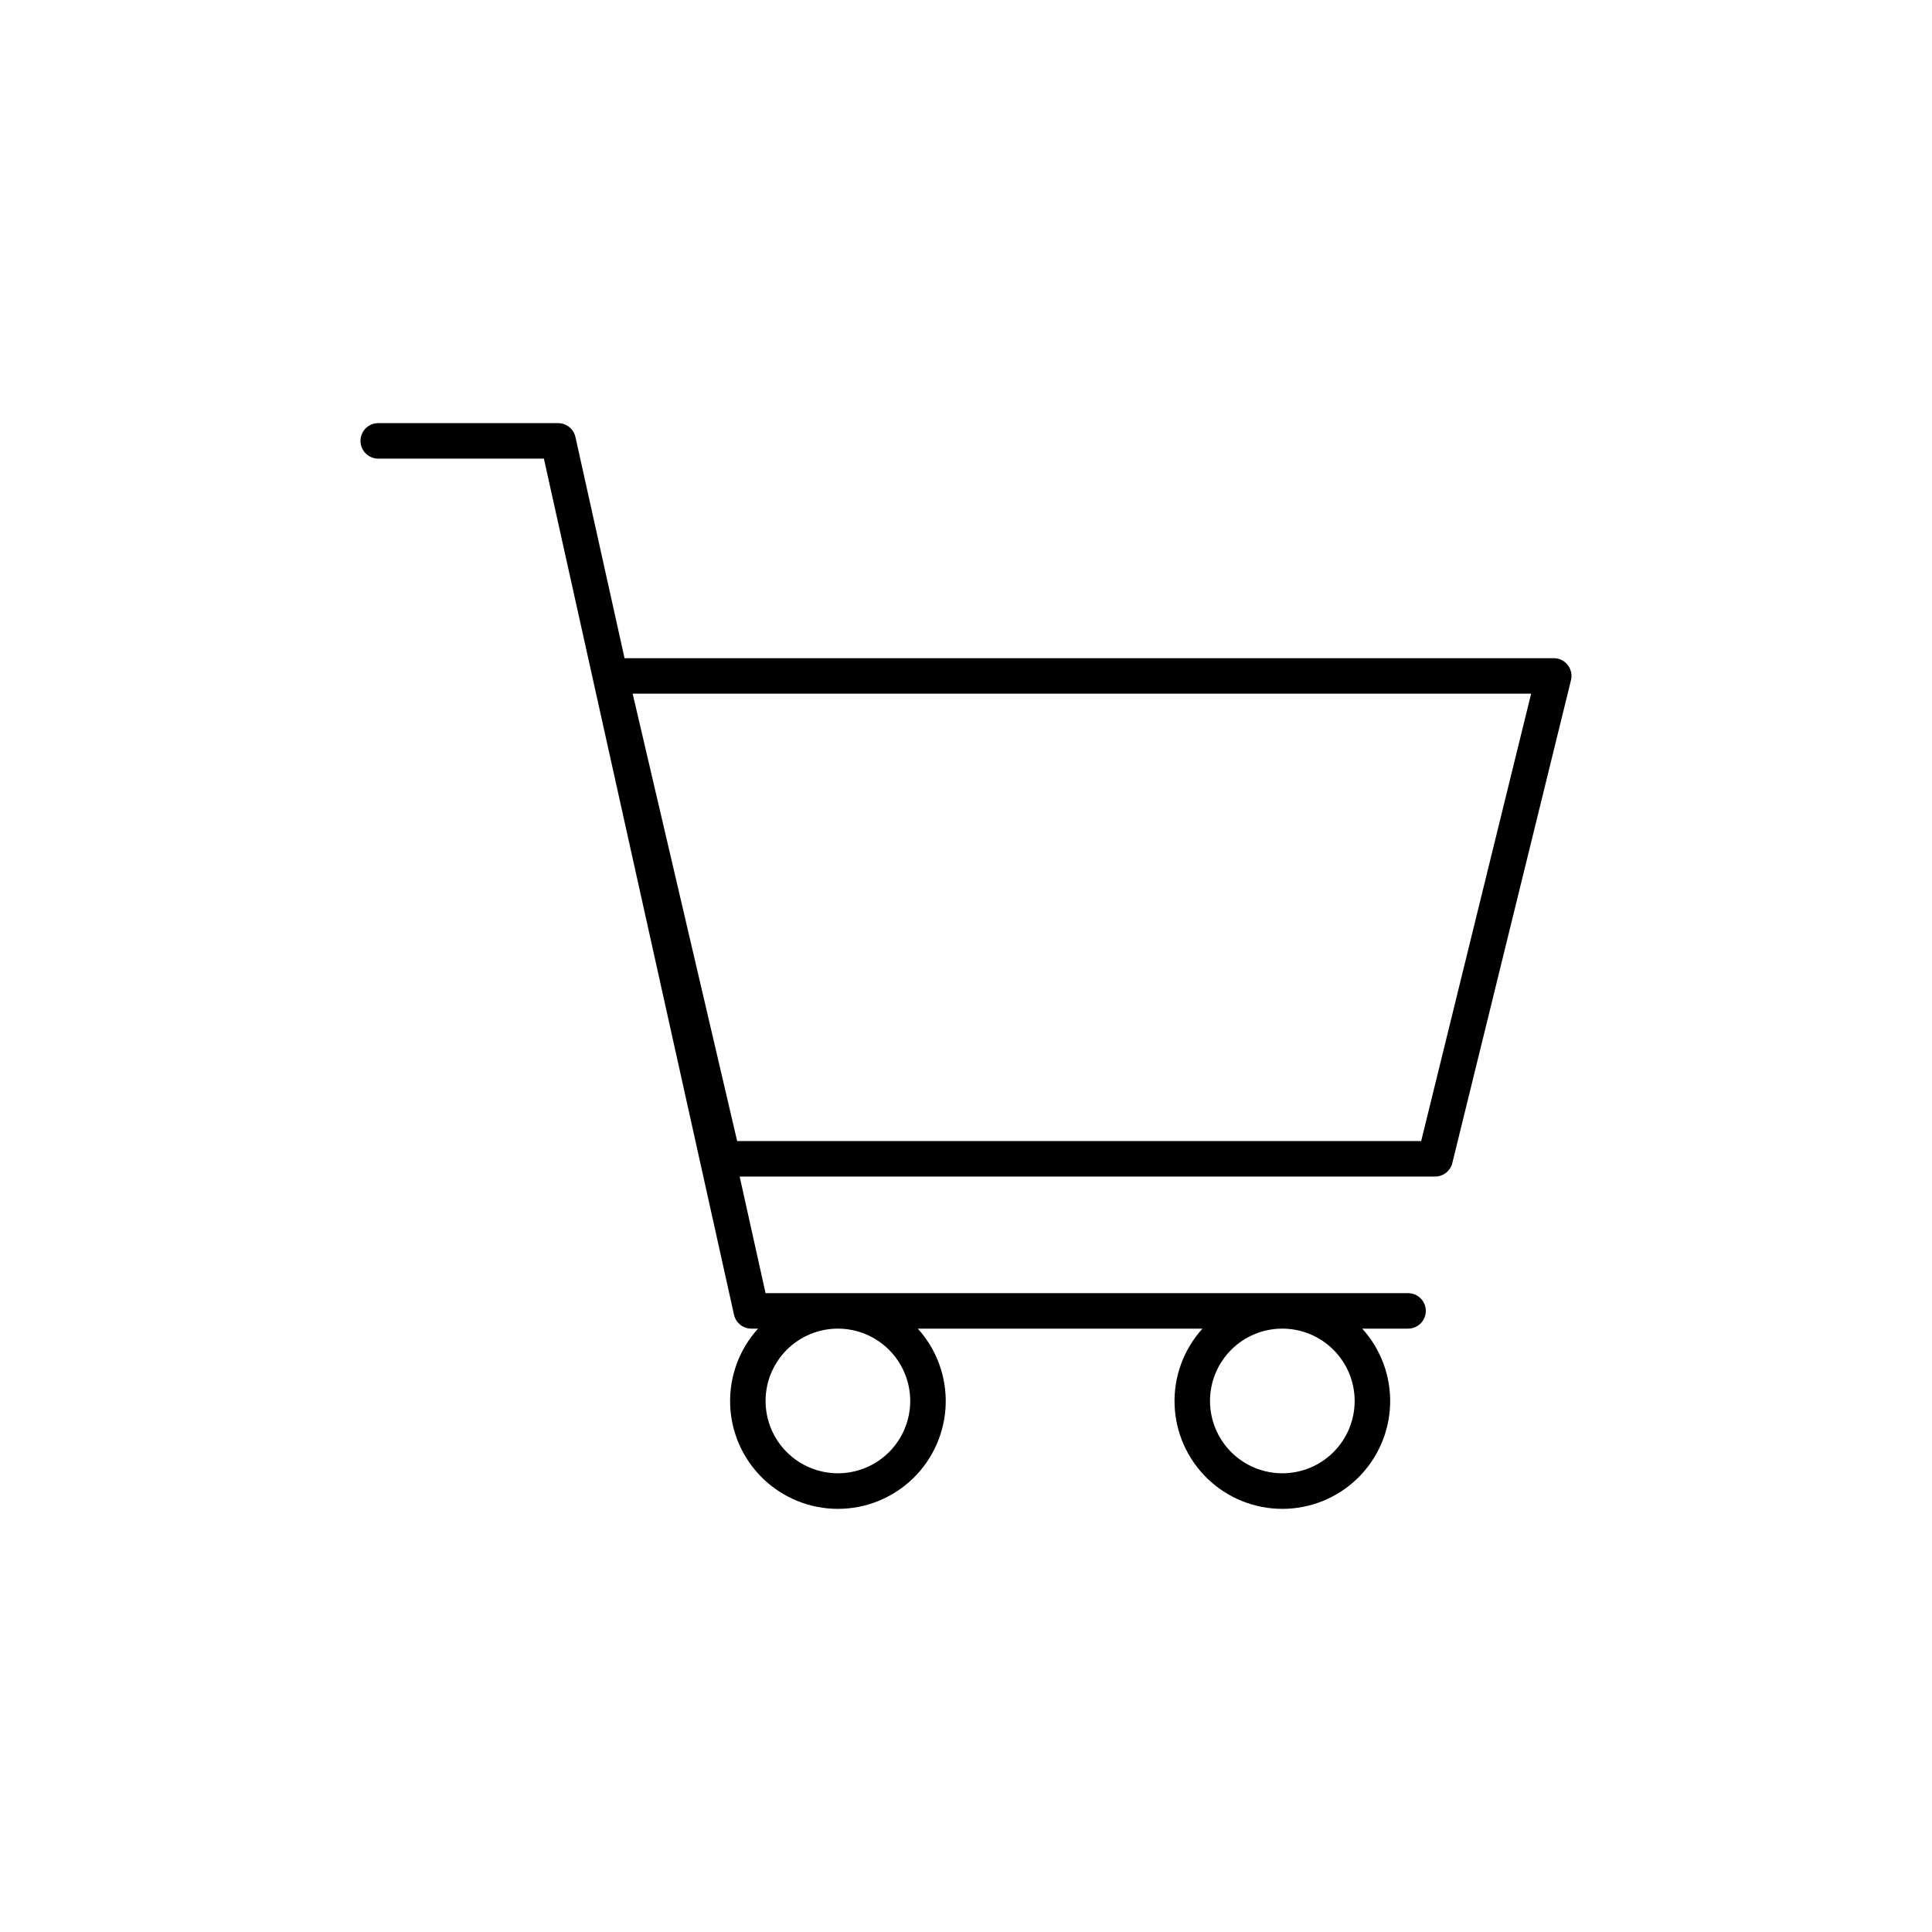
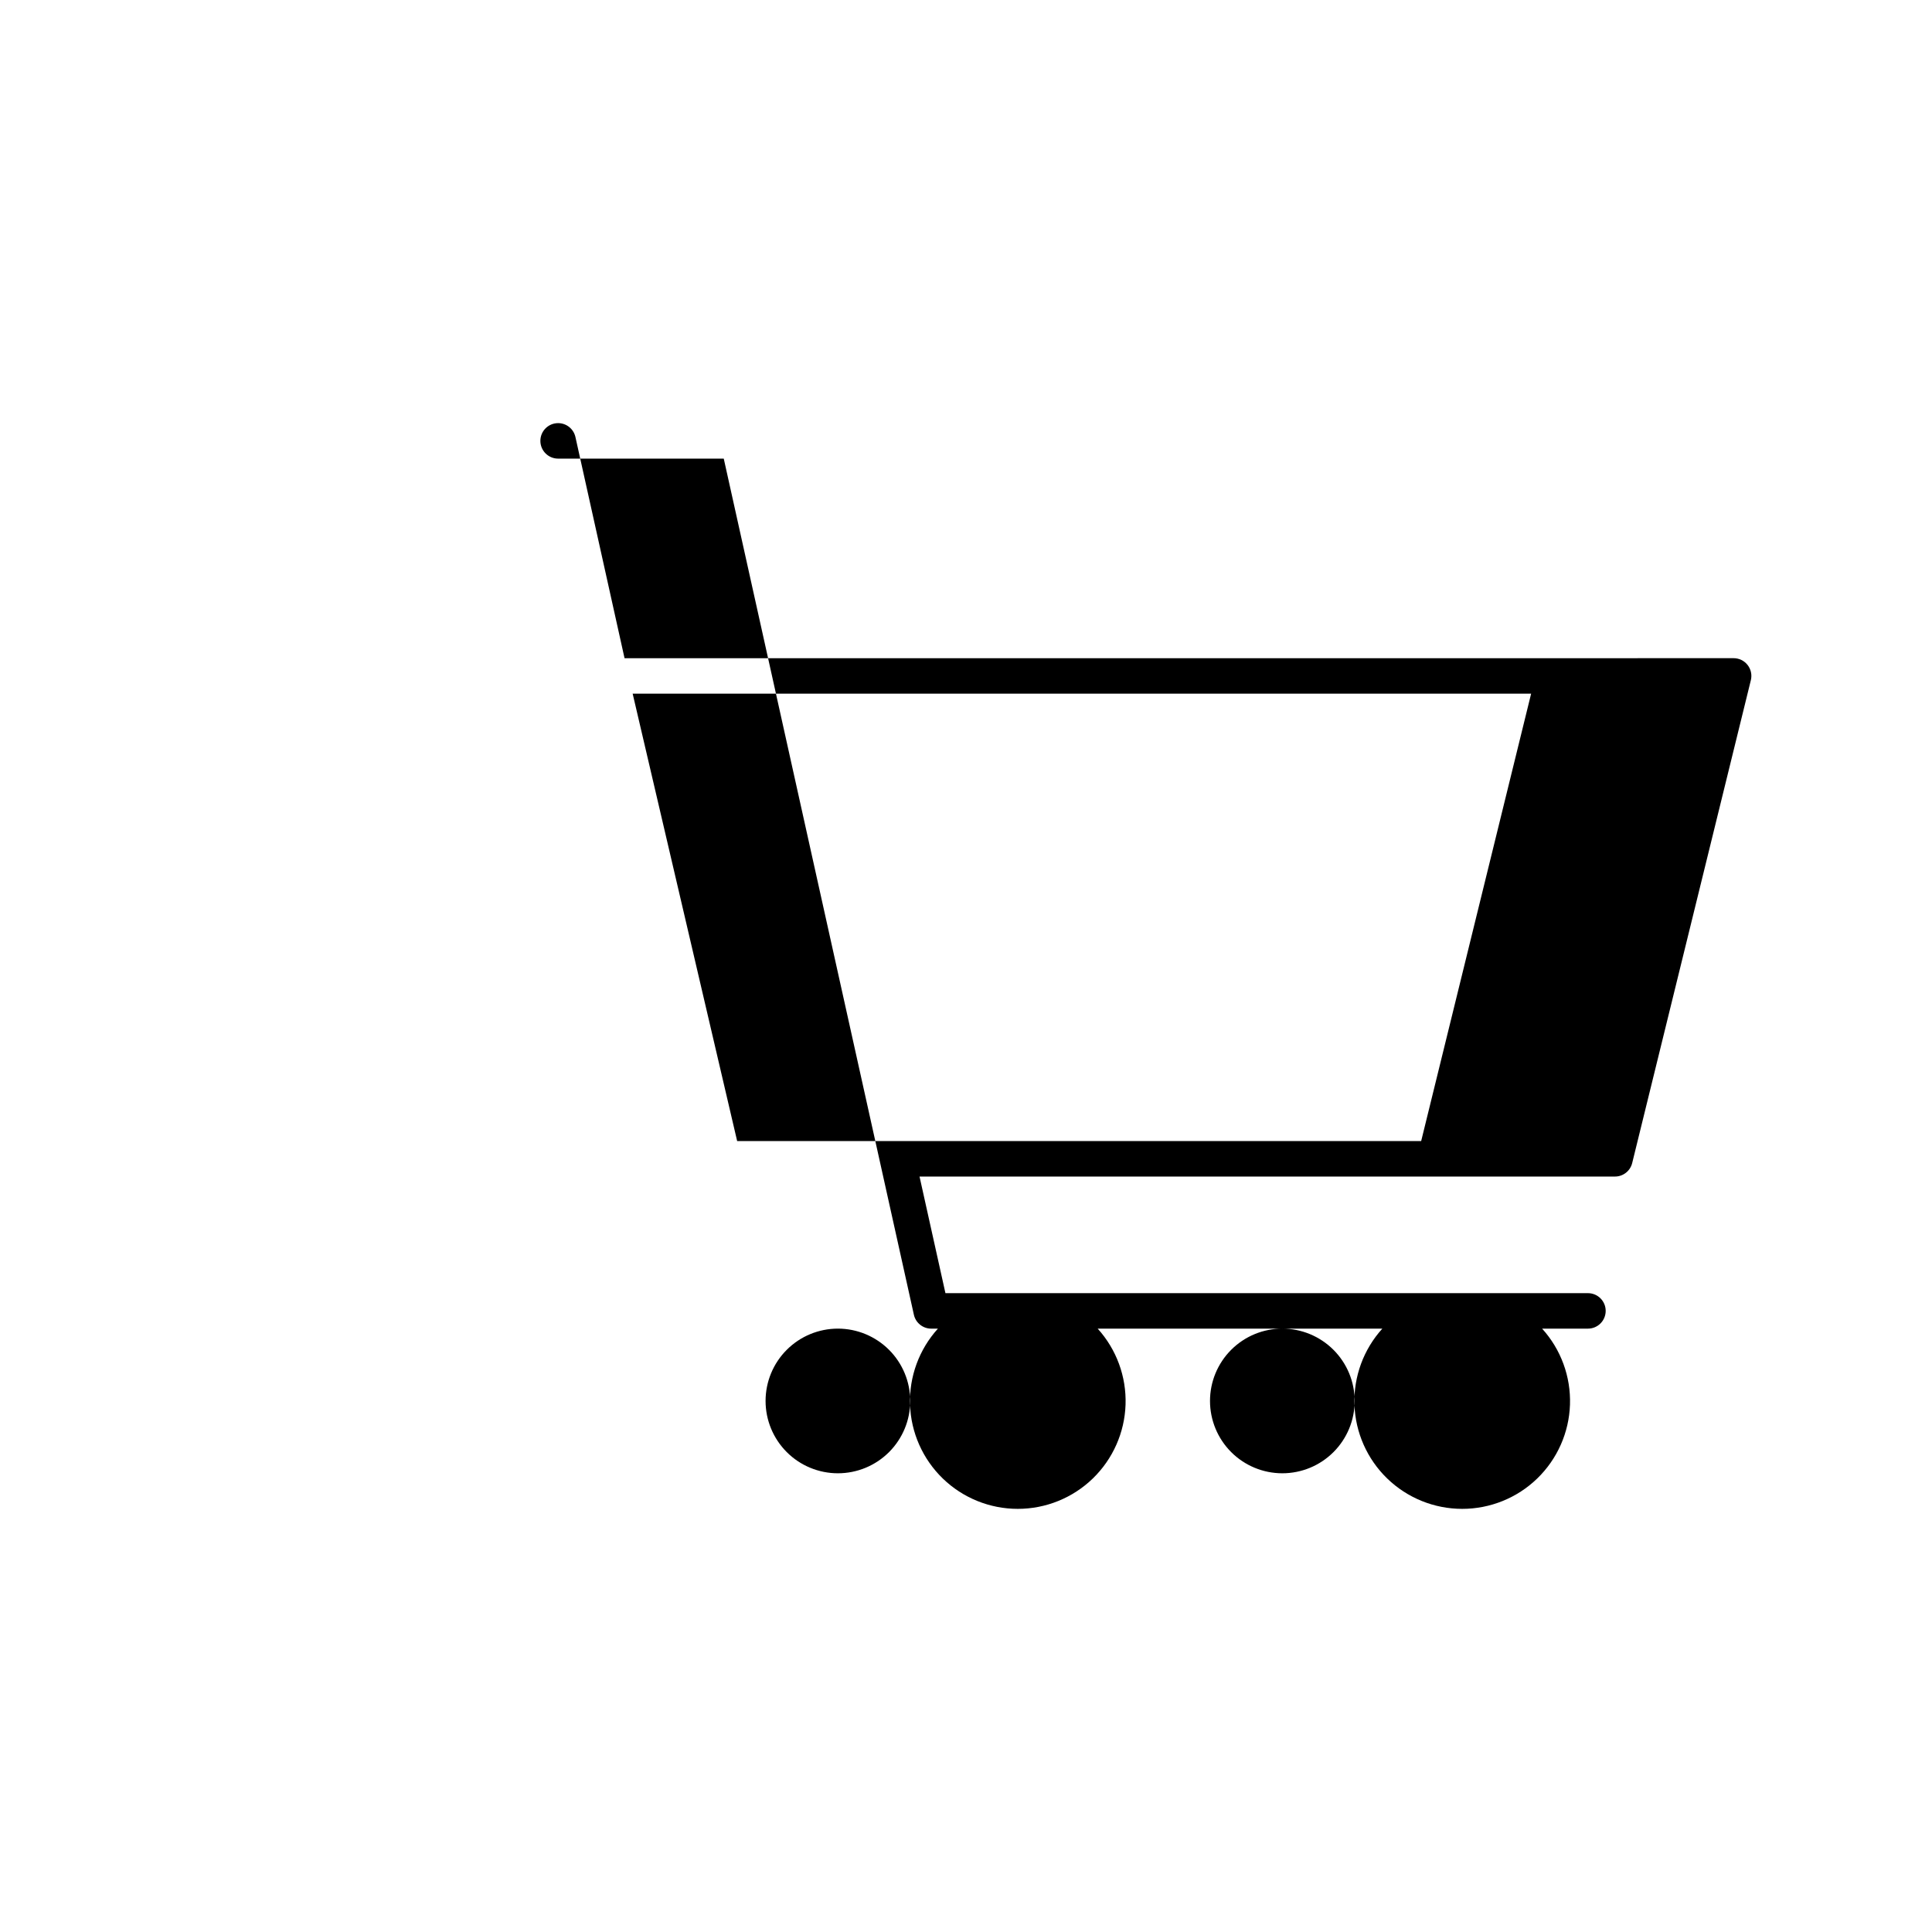
<svg xmlns="http://www.w3.org/2000/svg" fill="#000000" width="800px" height="800px" version="1.1" viewBox="144 144 512 512">
-   <path d="m555.76 318.43h-246.25l-13.012-58.602c-0.473-2.156-2.383-3.695-4.59-3.695h-47.668c-2.598 0-4.703 2.106-4.703 4.703s2.106 4.703 4.703 4.703h43.895l50.383 226.87-0.004-0.004c0.477 2.156 2.387 3.695 4.594 3.695h1.781c-4.981 5.496-7.633 12.711-7.391 20.125 0.242 7.41 3.359 14.438 8.688 19.598 5.328 5.156 12.457 8.039 19.871 8.039 7.418 0 14.543-2.883 19.871-8.039 5.328-5.16 8.445-12.188 8.688-19.598 0.242-7.414-2.406-14.629-7.387-20.125h75.438c-4.984 5.496-7.633 12.711-7.391 20.125 0.242 7.41 3.359 14.438 8.688 19.598 5.328 5.156 12.457 8.039 19.871 8.039 7.418 0 14.543-2.883 19.871-8.039 5.328-5.16 8.445-12.188 8.688-19.598 0.242-7.414-2.406-14.629-7.387-20.125h12.145c2.598 0 4.703-2.106 4.703-4.703 0-2.598-2.106-4.699-4.703-4.699h-170.27l-6.863-30.898h184.3v-0.004c2.164 0 4.047-1.48 4.562-3.582l31.449-127.97v0.004c0.344-1.402 0.023-2.887-0.867-4.023-0.891-1.137-2.254-1.801-3.699-1.801zm-170.54 196.84c0 5.082-2.019 9.957-5.613 13.551-3.598 3.598-8.473 5.613-13.555 5.613-5.086 0-9.961-2.019-13.555-5.613-3.594-3.598-5.613-8.473-5.613-13.555 0-5.086 2.019-9.961 5.617-13.555 3.594-3.594 8.469-5.613 13.551-5.613 5.082 0.004 9.957 2.027 13.551 5.621s5.613 8.469 5.617 13.551zm117.78 0c0 5.082-2.019 9.957-5.613 13.551-3.598 3.598-8.473 5.613-13.555 5.613-5.086 0-9.961-2.019-13.555-5.613-3.594-3.598-5.613-8.473-5.613-13.555 0-5.086 2.019-9.961 5.617-13.555 3.594-3.594 8.469-5.613 13.551-5.613 5.082 0.004 9.957 2.027 13.551 5.621s5.613 8.469 5.617 13.551zm17.625-68.875h-181.27l-27.691-118.56h238.1z" />
+   <path d="m555.76 318.43h-246.25l-13.012-58.602c-0.473-2.156-2.383-3.695-4.59-3.695c-2.598 0-4.703 2.106-4.703 4.703s2.106 4.703 4.703 4.703h43.895l50.383 226.87-0.004-0.004c0.477 2.156 2.387 3.695 4.594 3.695h1.781c-4.981 5.496-7.633 12.711-7.391 20.125 0.242 7.41 3.359 14.438 8.688 19.598 5.328 5.156 12.457 8.039 19.871 8.039 7.418 0 14.543-2.883 19.871-8.039 5.328-5.16 8.445-12.188 8.688-19.598 0.242-7.414-2.406-14.629-7.387-20.125h75.438c-4.984 5.496-7.633 12.711-7.391 20.125 0.242 7.41 3.359 14.438 8.688 19.598 5.328 5.156 12.457 8.039 19.871 8.039 7.418 0 14.543-2.883 19.871-8.039 5.328-5.16 8.445-12.188 8.688-19.598 0.242-7.414-2.406-14.629-7.387-20.125h12.145c2.598 0 4.703-2.106 4.703-4.703 0-2.598-2.106-4.699-4.703-4.699h-170.27l-6.863-30.898h184.3v-0.004c2.164 0 4.047-1.48 4.562-3.582l31.449-127.97v0.004c0.344-1.402 0.023-2.887-0.867-4.023-0.891-1.137-2.254-1.801-3.699-1.801zm-170.54 196.84c0 5.082-2.019 9.957-5.613 13.551-3.598 3.598-8.473 5.613-13.555 5.613-5.086 0-9.961-2.019-13.555-5.613-3.594-3.598-5.613-8.473-5.613-13.555 0-5.086 2.019-9.961 5.617-13.555 3.594-3.594 8.469-5.613 13.551-5.613 5.082 0.004 9.957 2.027 13.551 5.621s5.613 8.469 5.617 13.551zm117.78 0c0 5.082-2.019 9.957-5.613 13.551-3.598 3.598-8.473 5.613-13.555 5.613-5.086 0-9.961-2.019-13.555-5.613-3.594-3.598-5.613-8.473-5.613-13.555 0-5.086 2.019-9.961 5.617-13.555 3.594-3.594 8.469-5.613 13.551-5.613 5.082 0.004 9.957 2.027 13.551 5.621s5.613 8.469 5.617 13.551zm17.625-68.875h-181.27l-27.691-118.56h238.1z" />
</svg>